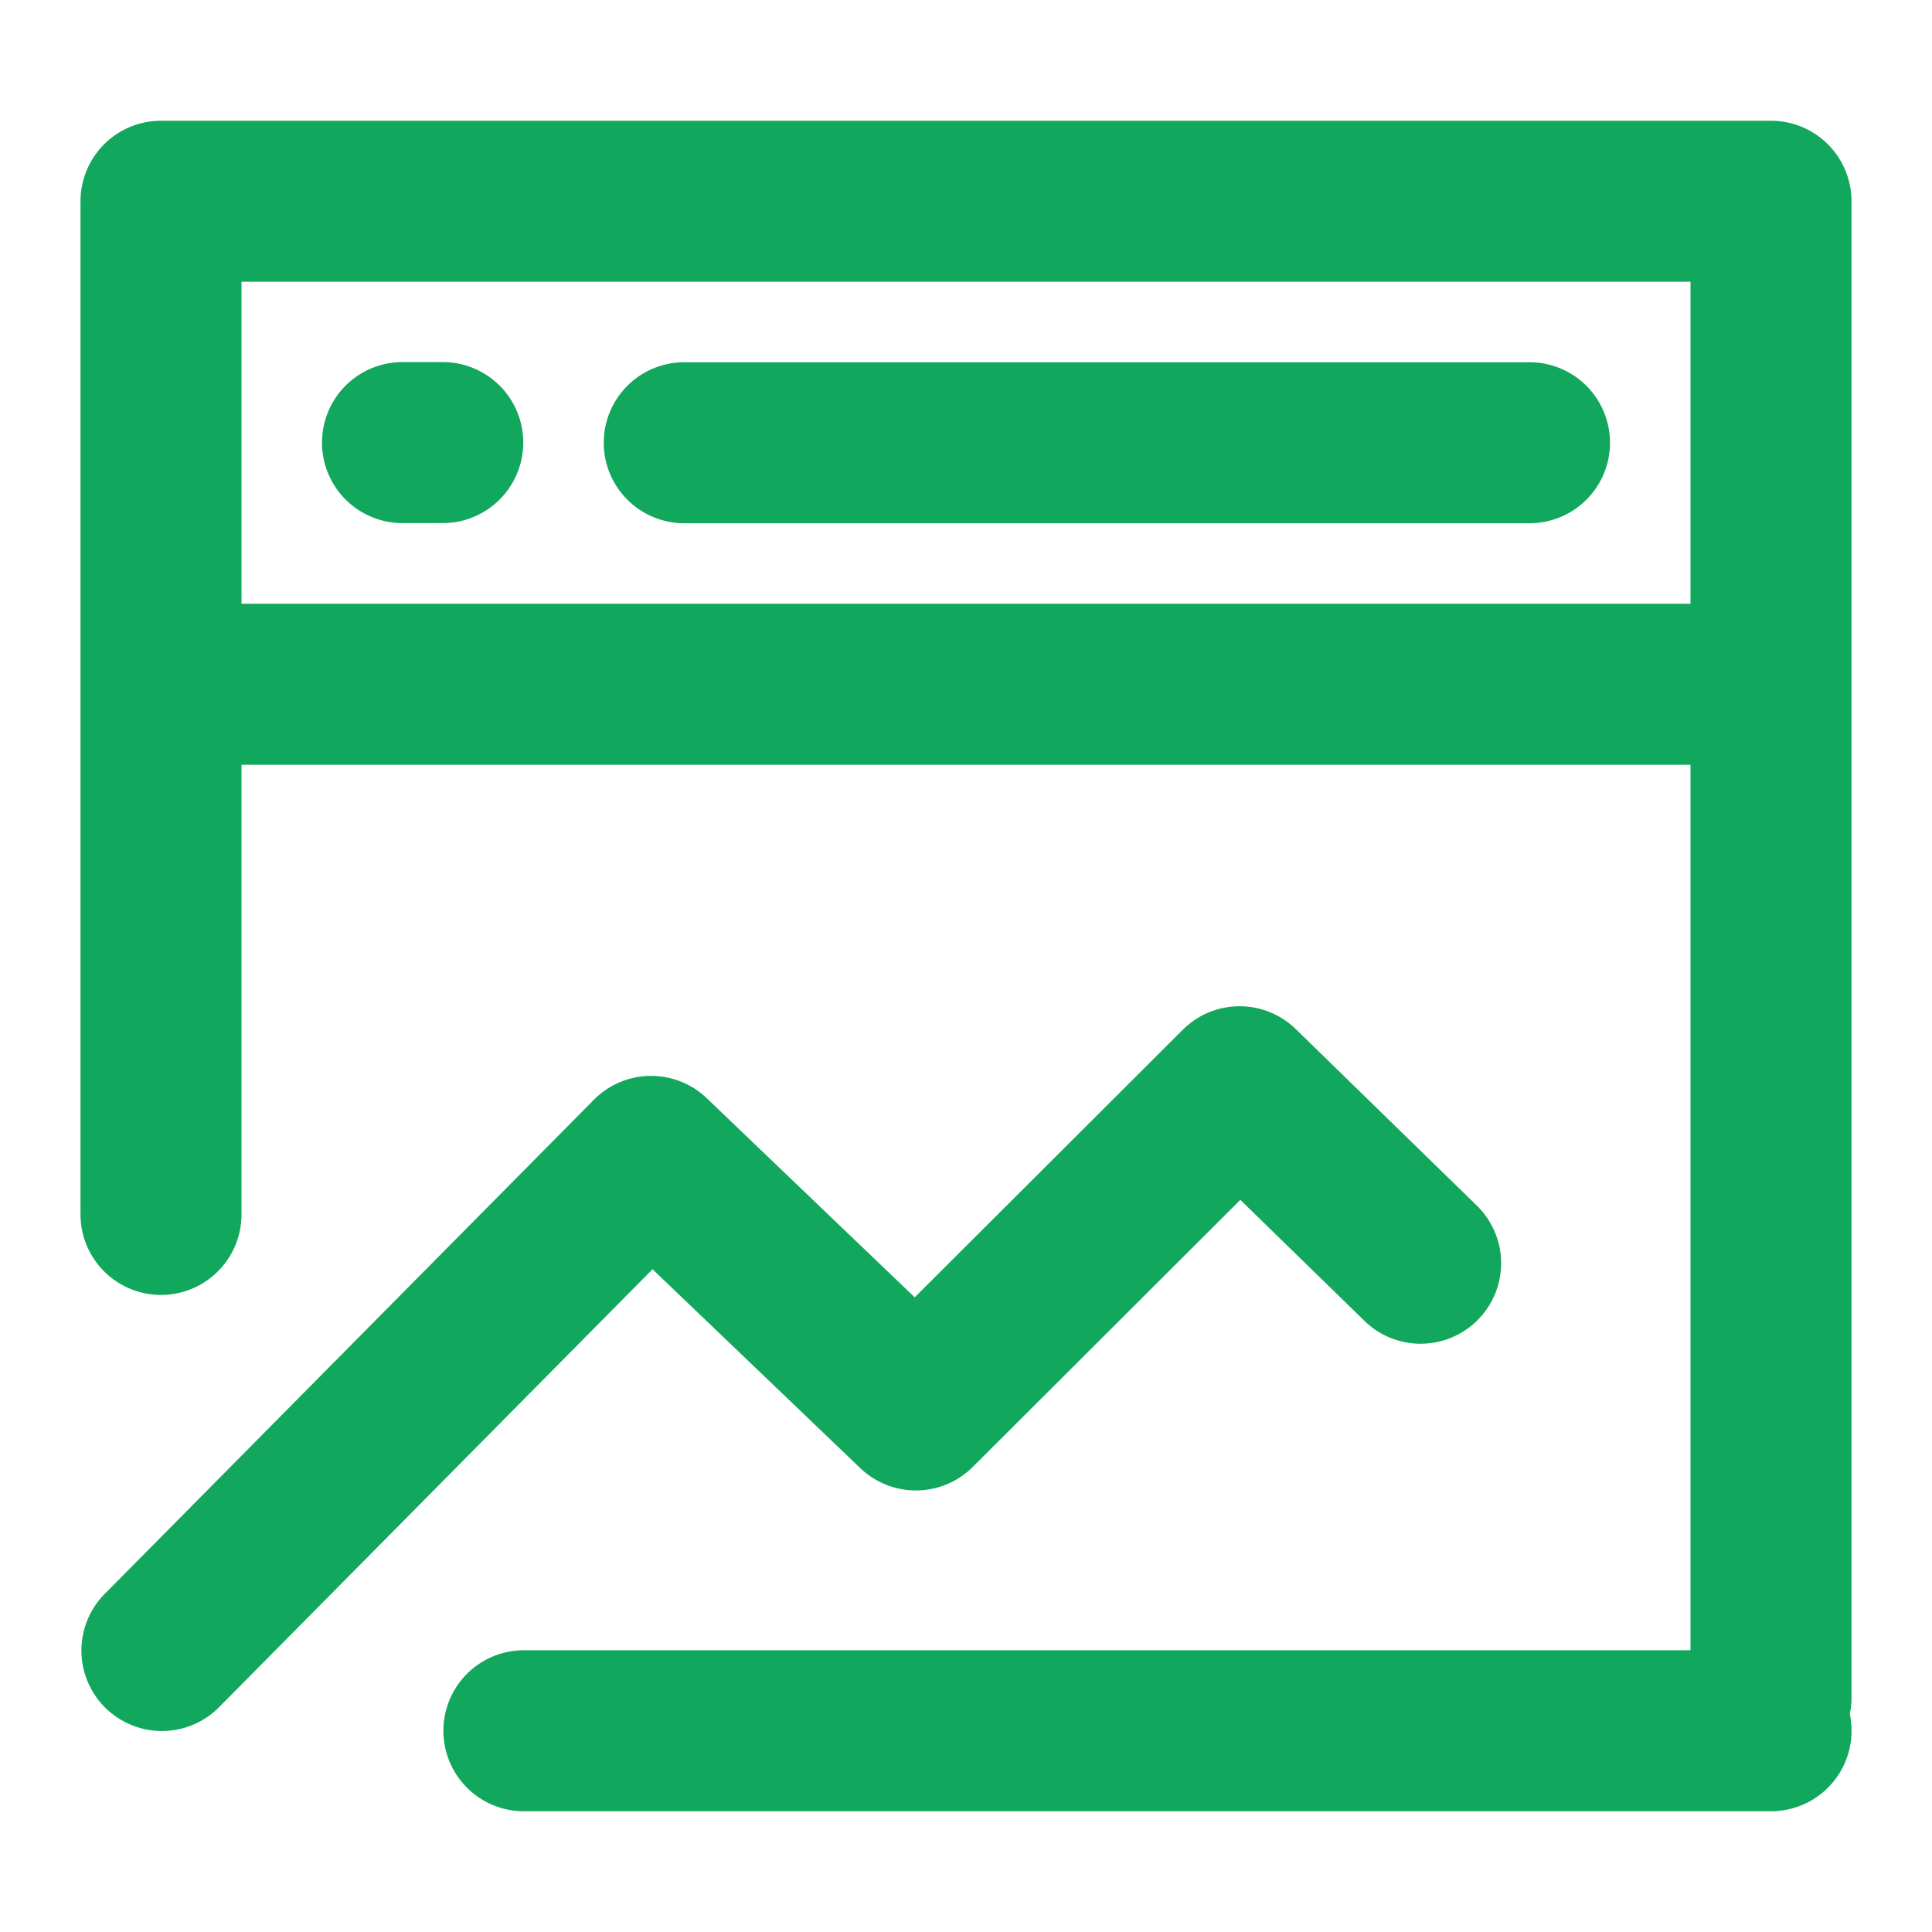
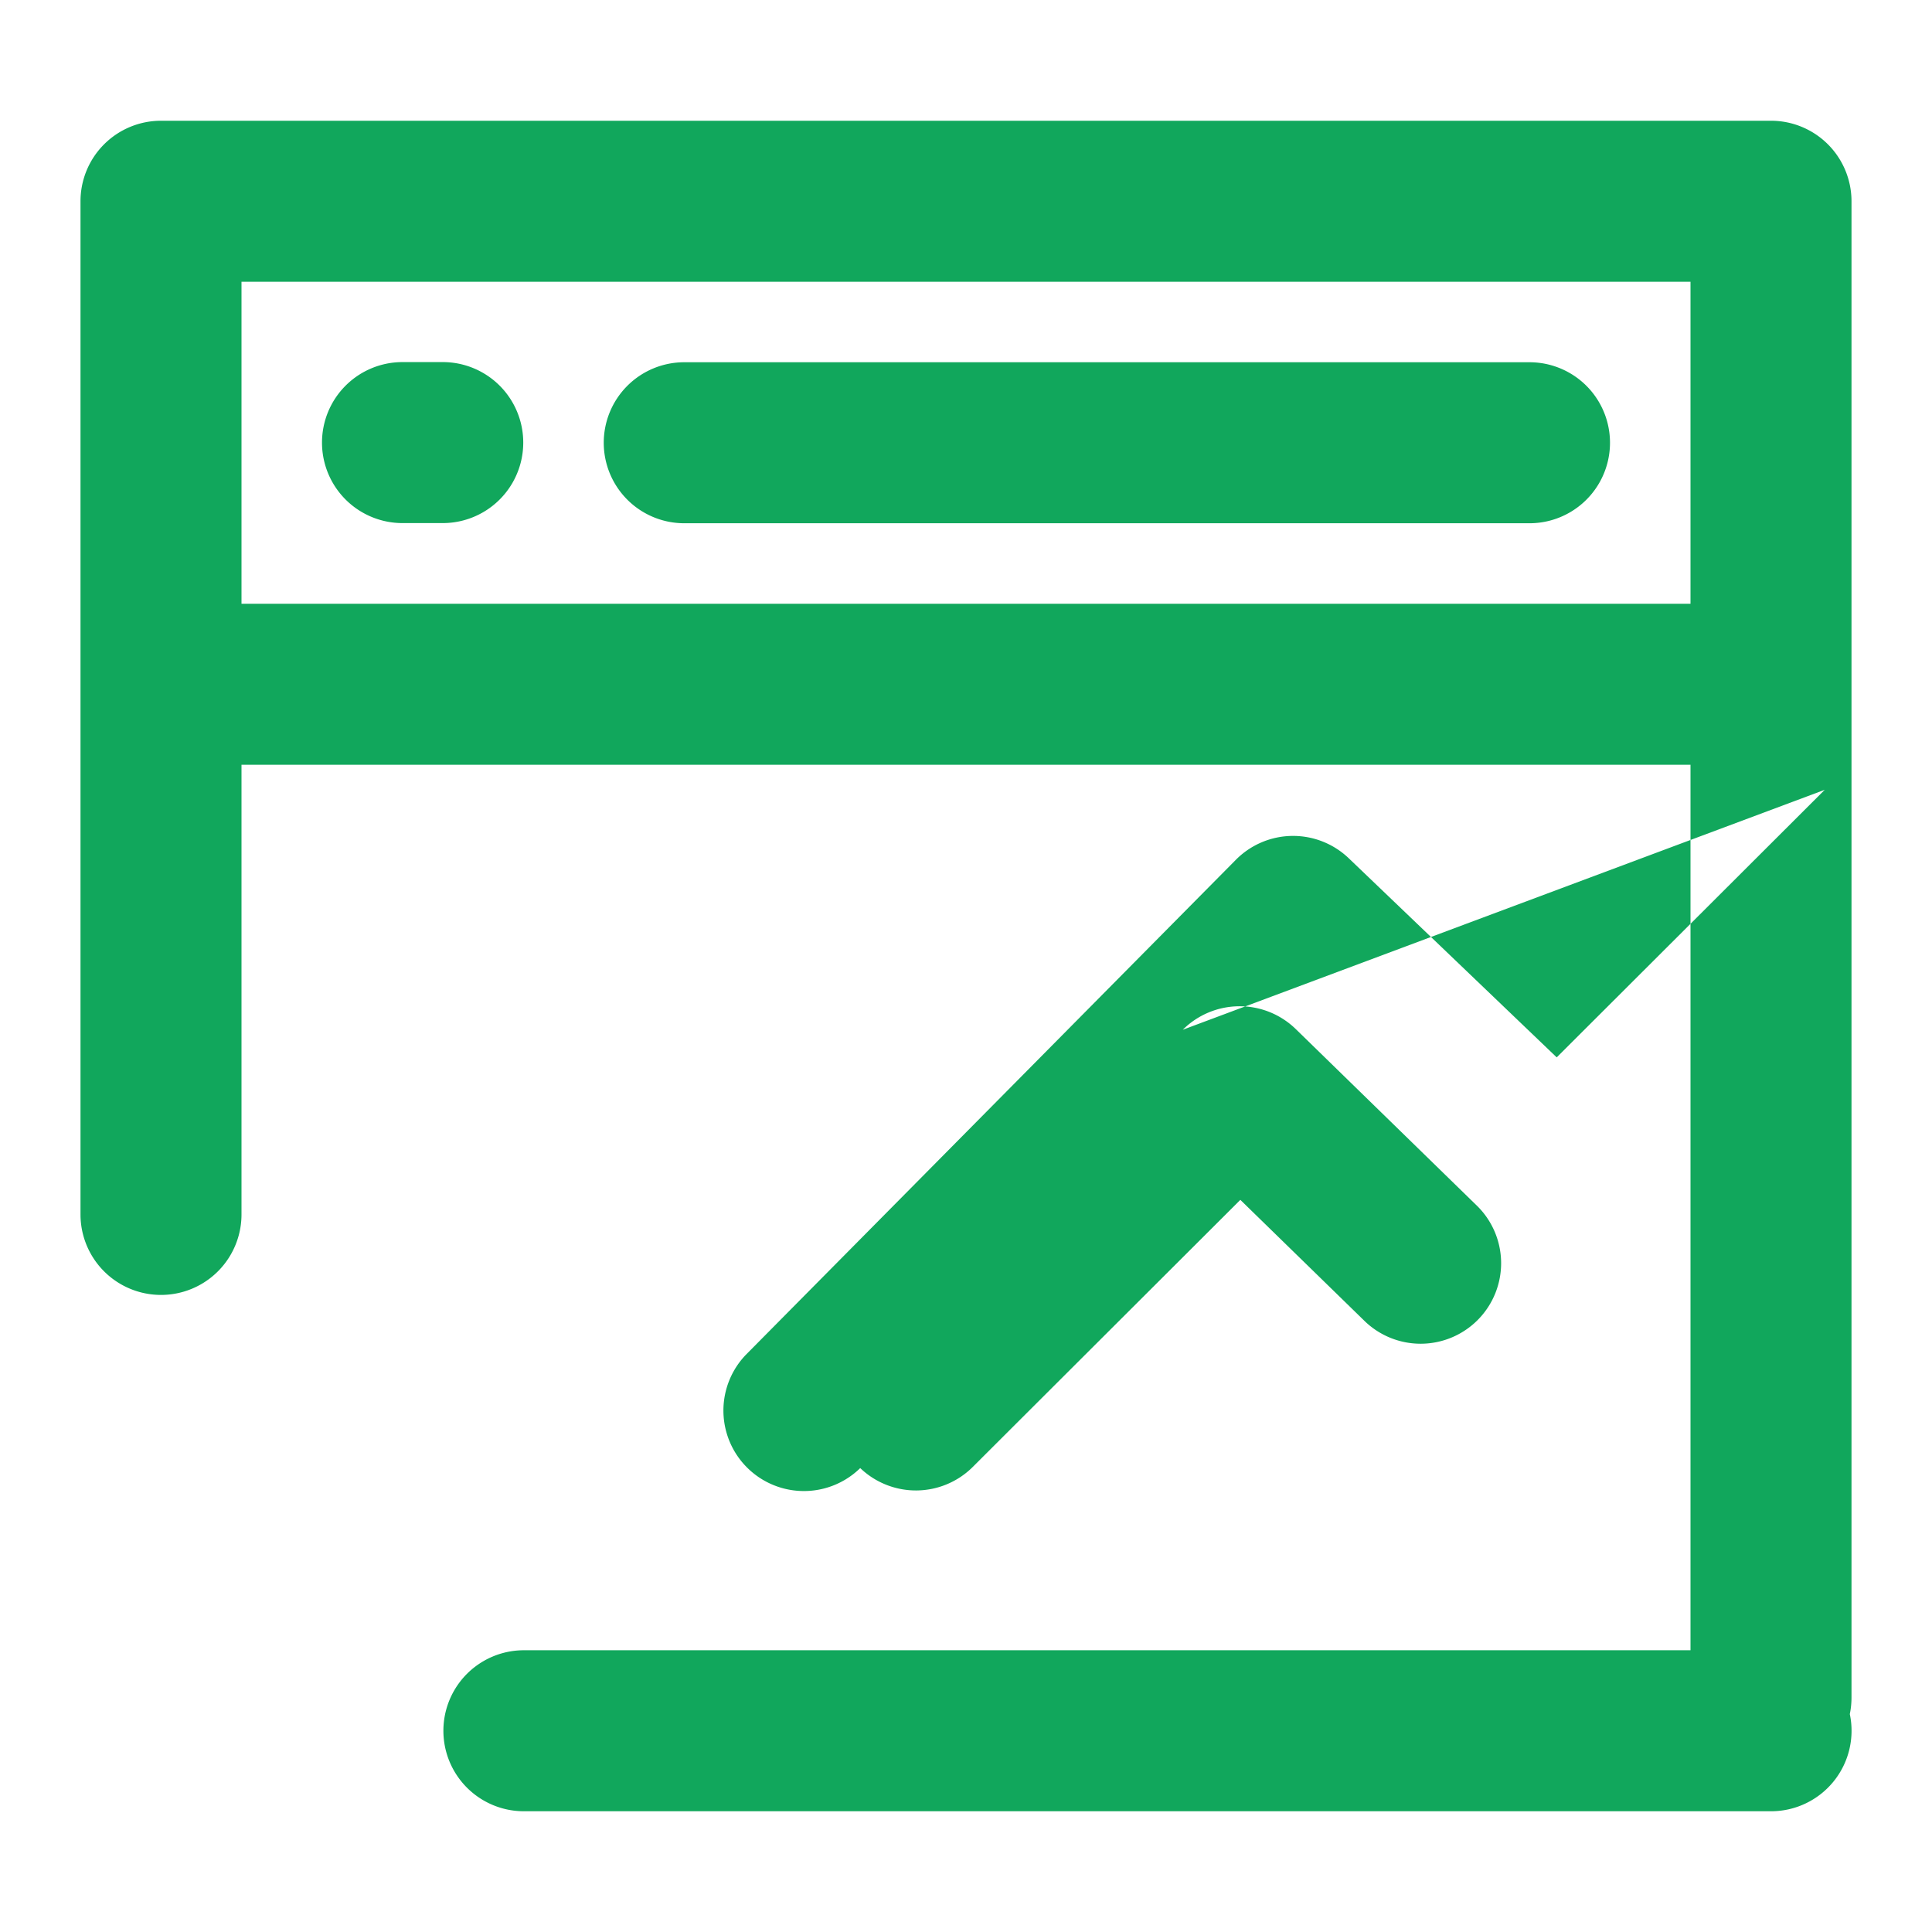
<svg xmlns="http://www.w3.org/2000/svg" width="24" height="24" fill="none">
-   <path fill-rule="evenodd" clip-rule="evenodd" d="M1 2.5a1 1 0 011-1h20a1 1 0 011 1v18.586c0 .07-.007.14-.021.207A1 1 0 0122 22.5H6.508a1 1 0 110-2H21v-11H3v5.586a1 1 0 11-2 0V2.5zm2 5v-4h18v4H3zm1-2.002a1 1 0 011-1h.5a1 1 0 010 2H5a1 1 0 01-1-1zm3.5.002a1 1 0 011-1H19a1 1 0 110 2H8.5a1 1 0 01-1-1zm7.193 7.292a1 1 0 011.404-.008l2.24 2.184a1 1 0 11-1.396 1.432l-1.533-1.495-3.324 3.318a1 1 0 01-1.398.014l-2.58-2.47-5.395 5.451a1 1 0 01-1.422-1.406l6.088-6.15a1 1 0 011.402-.02l2.584 2.474 3.33-3.324z" fill="#11A75C" />
+   <path fill-rule="evenodd" clip-rule="evenodd" d="M1 2.5a1 1 0 011-1h20a1 1 0 011 1v18.586c0 .07-.007.14-.021.207A1 1 0 0122 22.5H6.508a1 1 0 110-2H21v-11H3v5.586a1 1 0 11-2 0V2.5zm2 5v-4h18v4H3zm1-2.002a1 1 0 011-1h.5a1 1 0 010 2H5a1 1 0 01-1-1zm3.5.002a1 1 0 011-1H19a1 1 0 110 2H8.5a1 1 0 01-1-1zm7.193 7.292a1 1 0 011.404-.008l2.24 2.184a1 1 0 11-1.396 1.432l-1.533-1.495-3.324 3.318a1 1 0 01-1.398.014a1 1 0 01-1.422-1.406l6.088-6.15a1 1 0 011.402-.02l2.584 2.474 3.33-3.324z" fill="#11A75C" />
</svg>